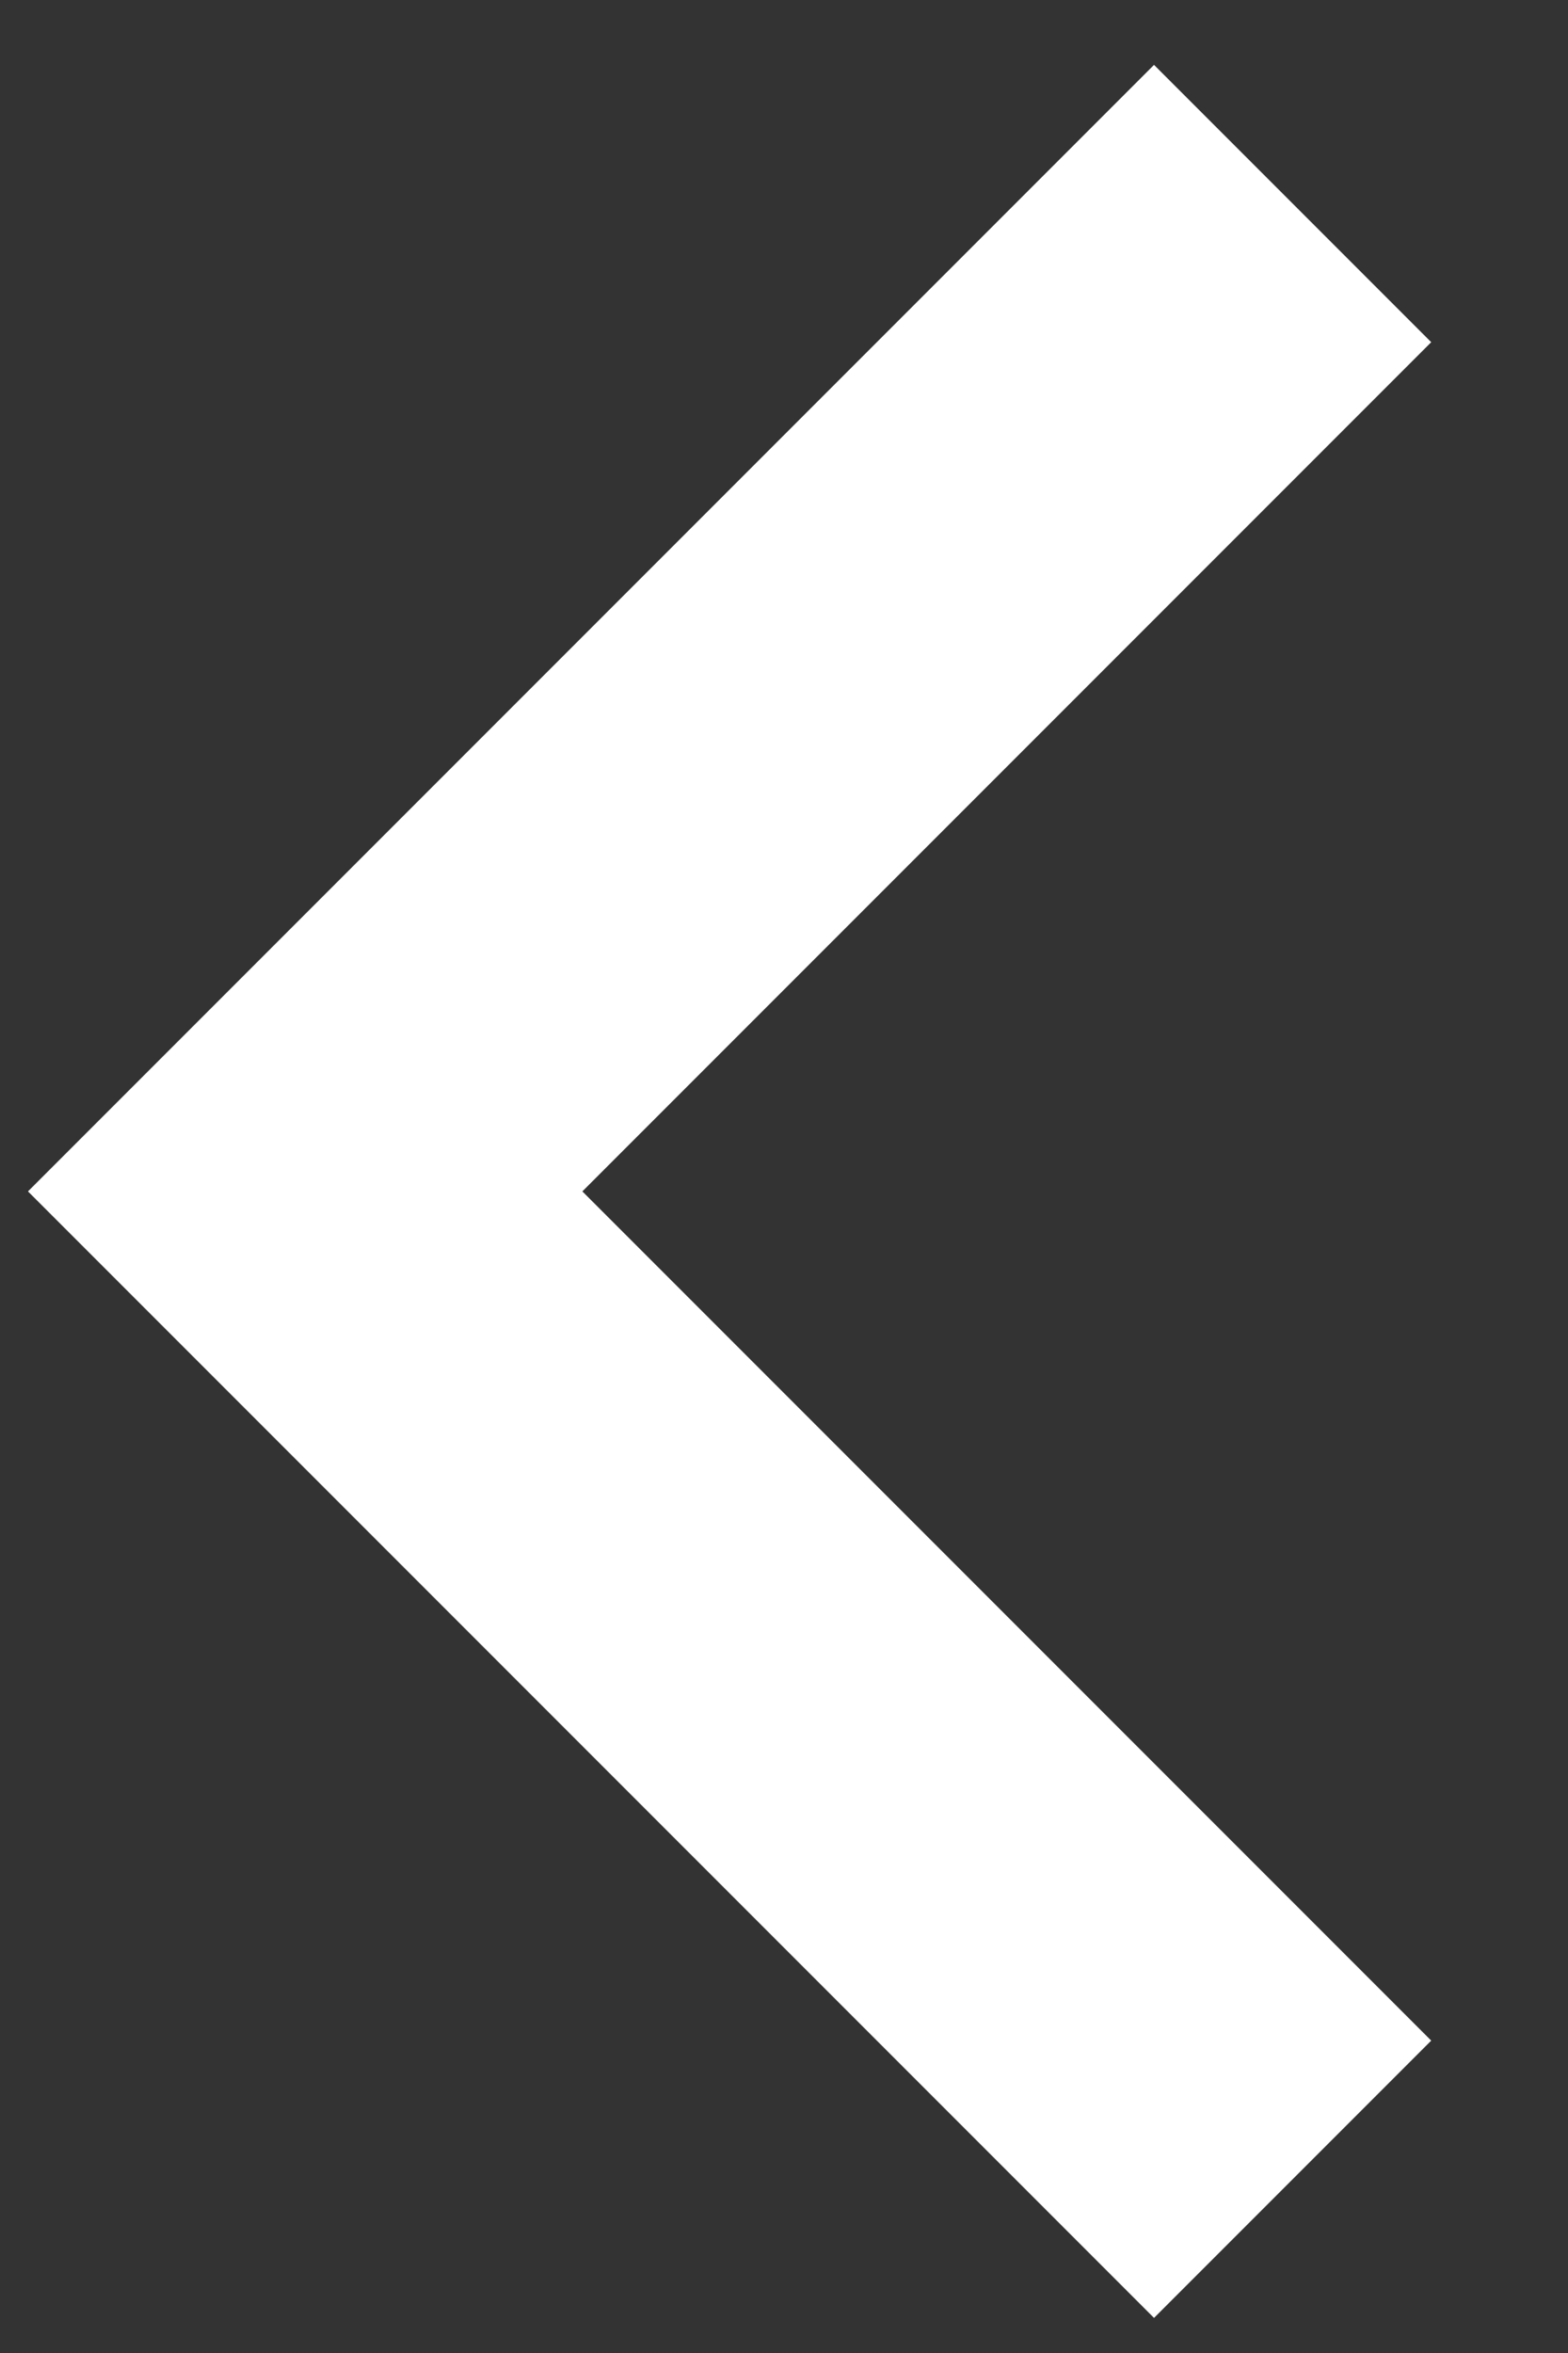
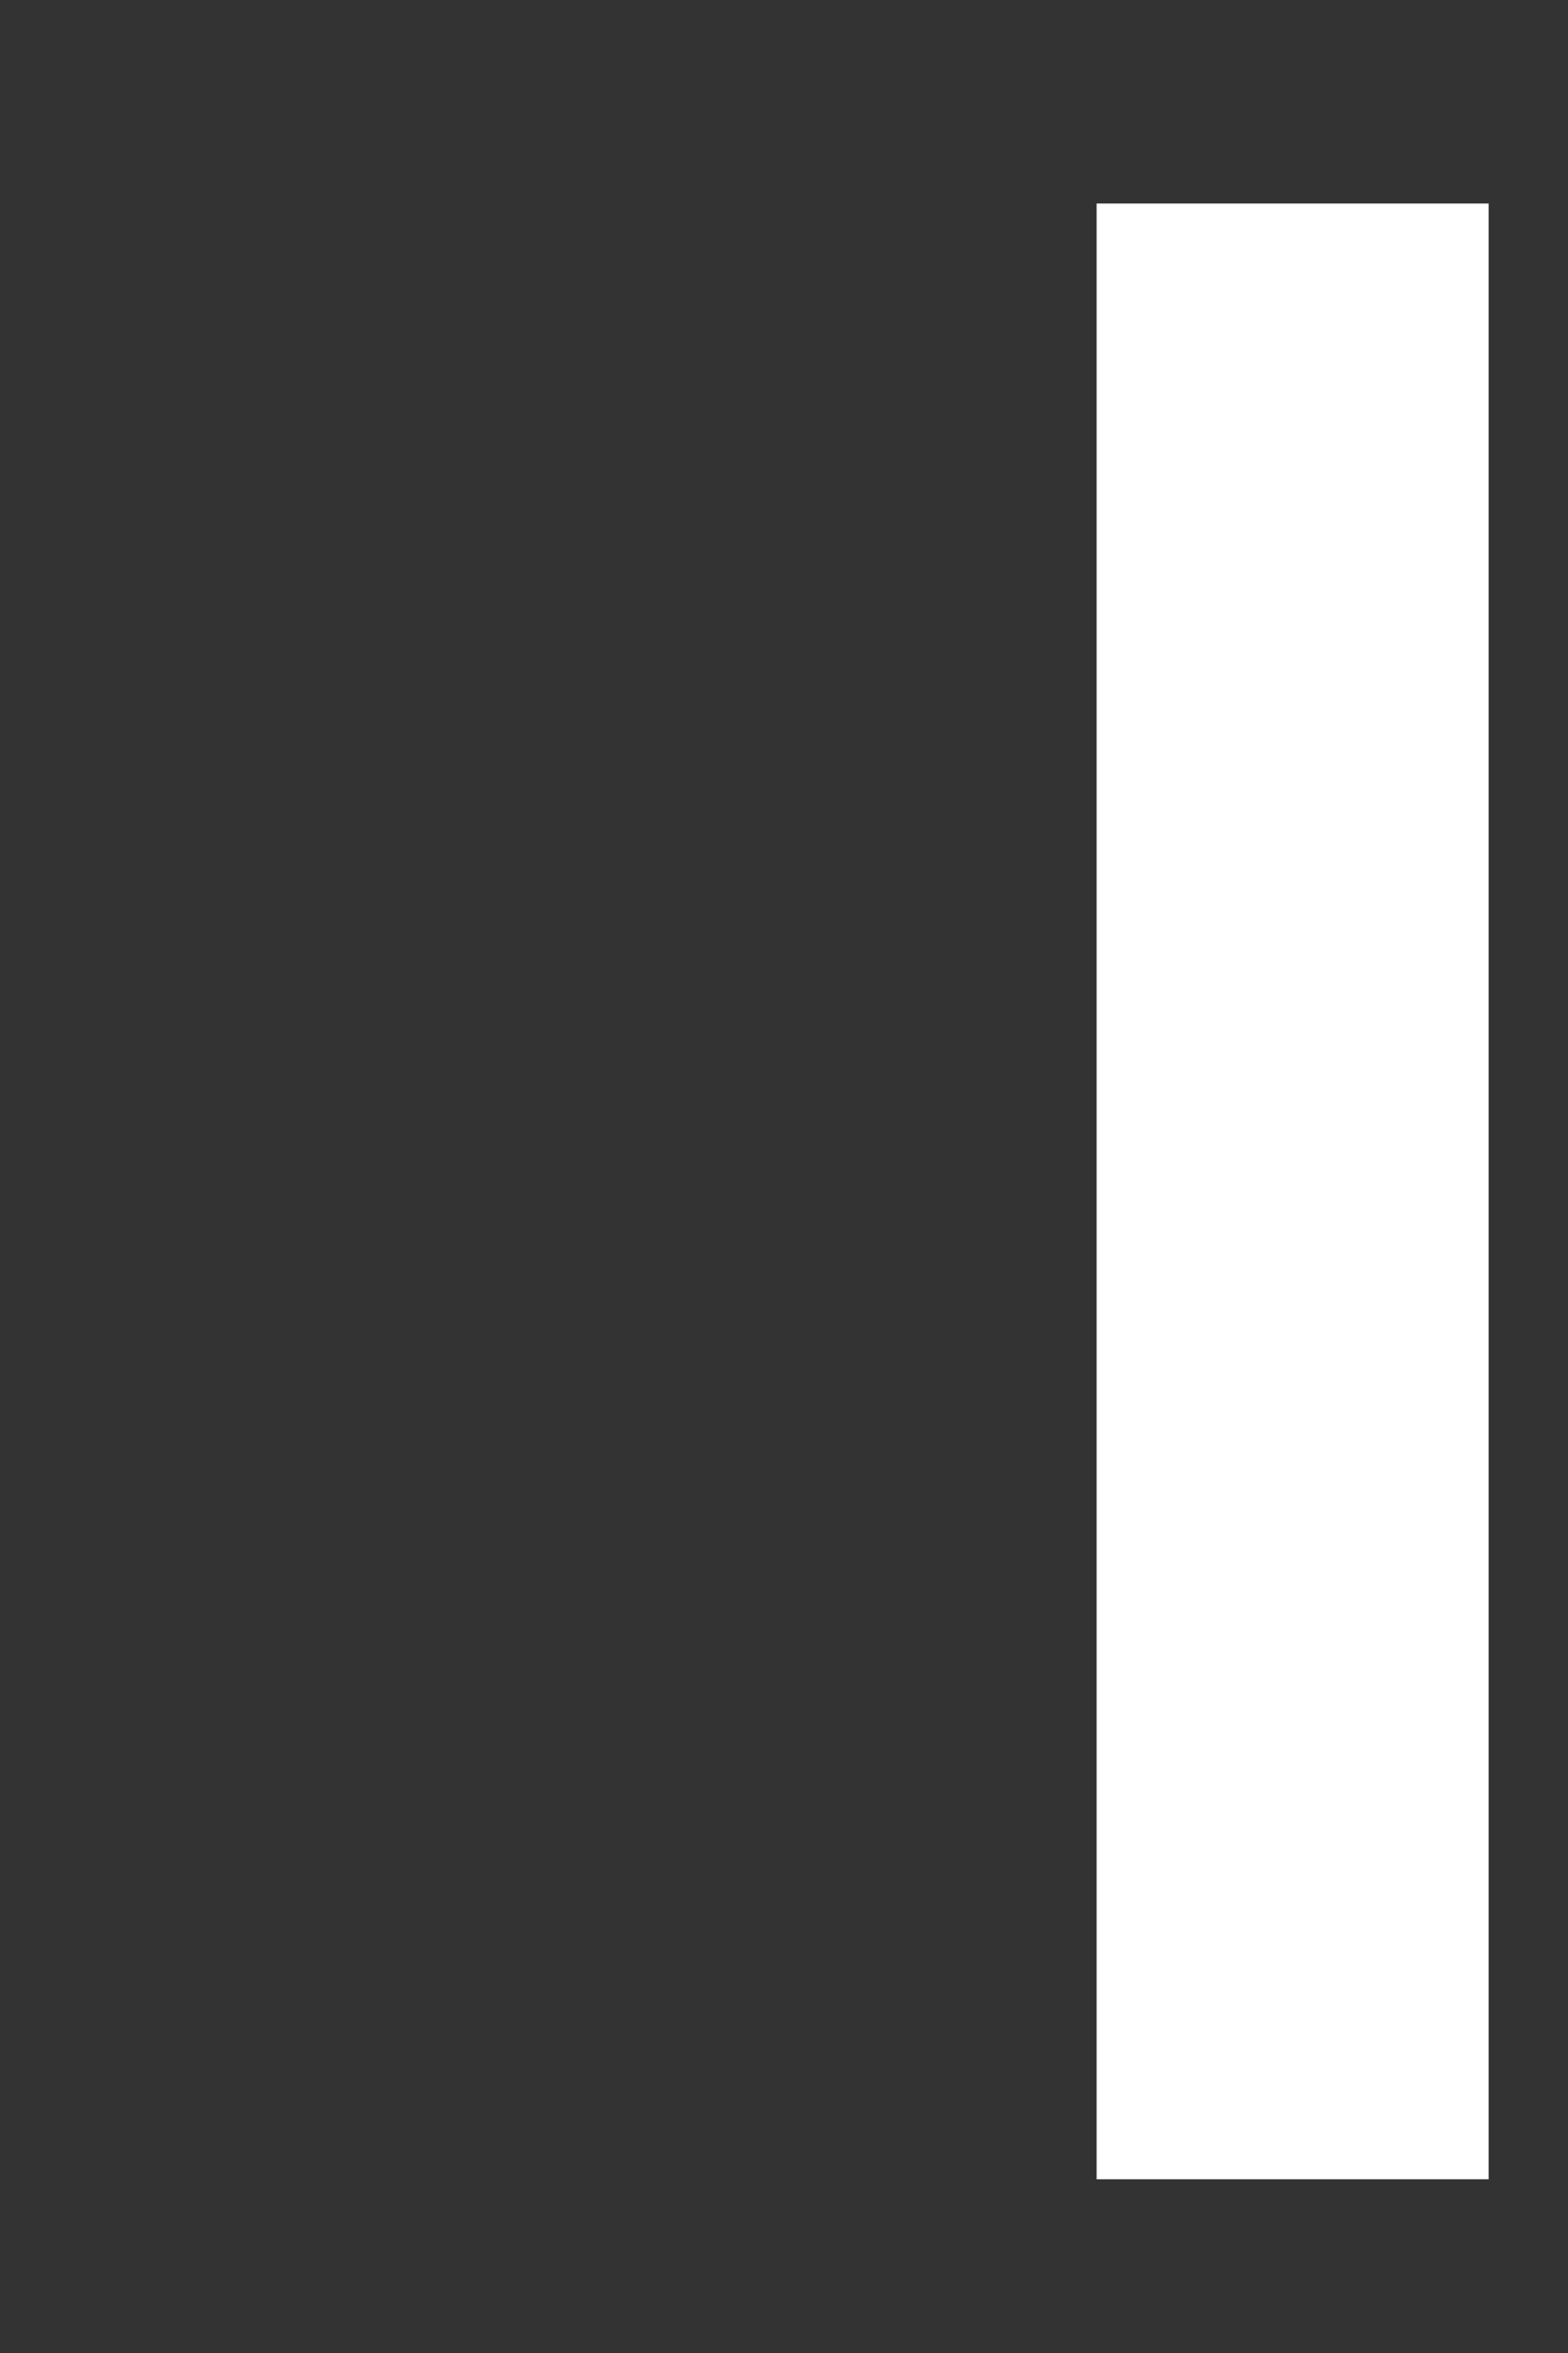
<svg xmlns="http://www.w3.org/2000/svg" width="8" height="12" viewBox="0 0 8 12" fill="none">
  <rect x="0" y="0" width="8" height="12" fill="#333333" stroke="none" />
-   <path d="M6.595 11.114L1.557 6.076L6.595 1.038" stroke="white" stroke-width="2" />
+   <path d="M6.595 11.114L6.595 1.038" stroke="white" stroke-width="2" />
</svg>